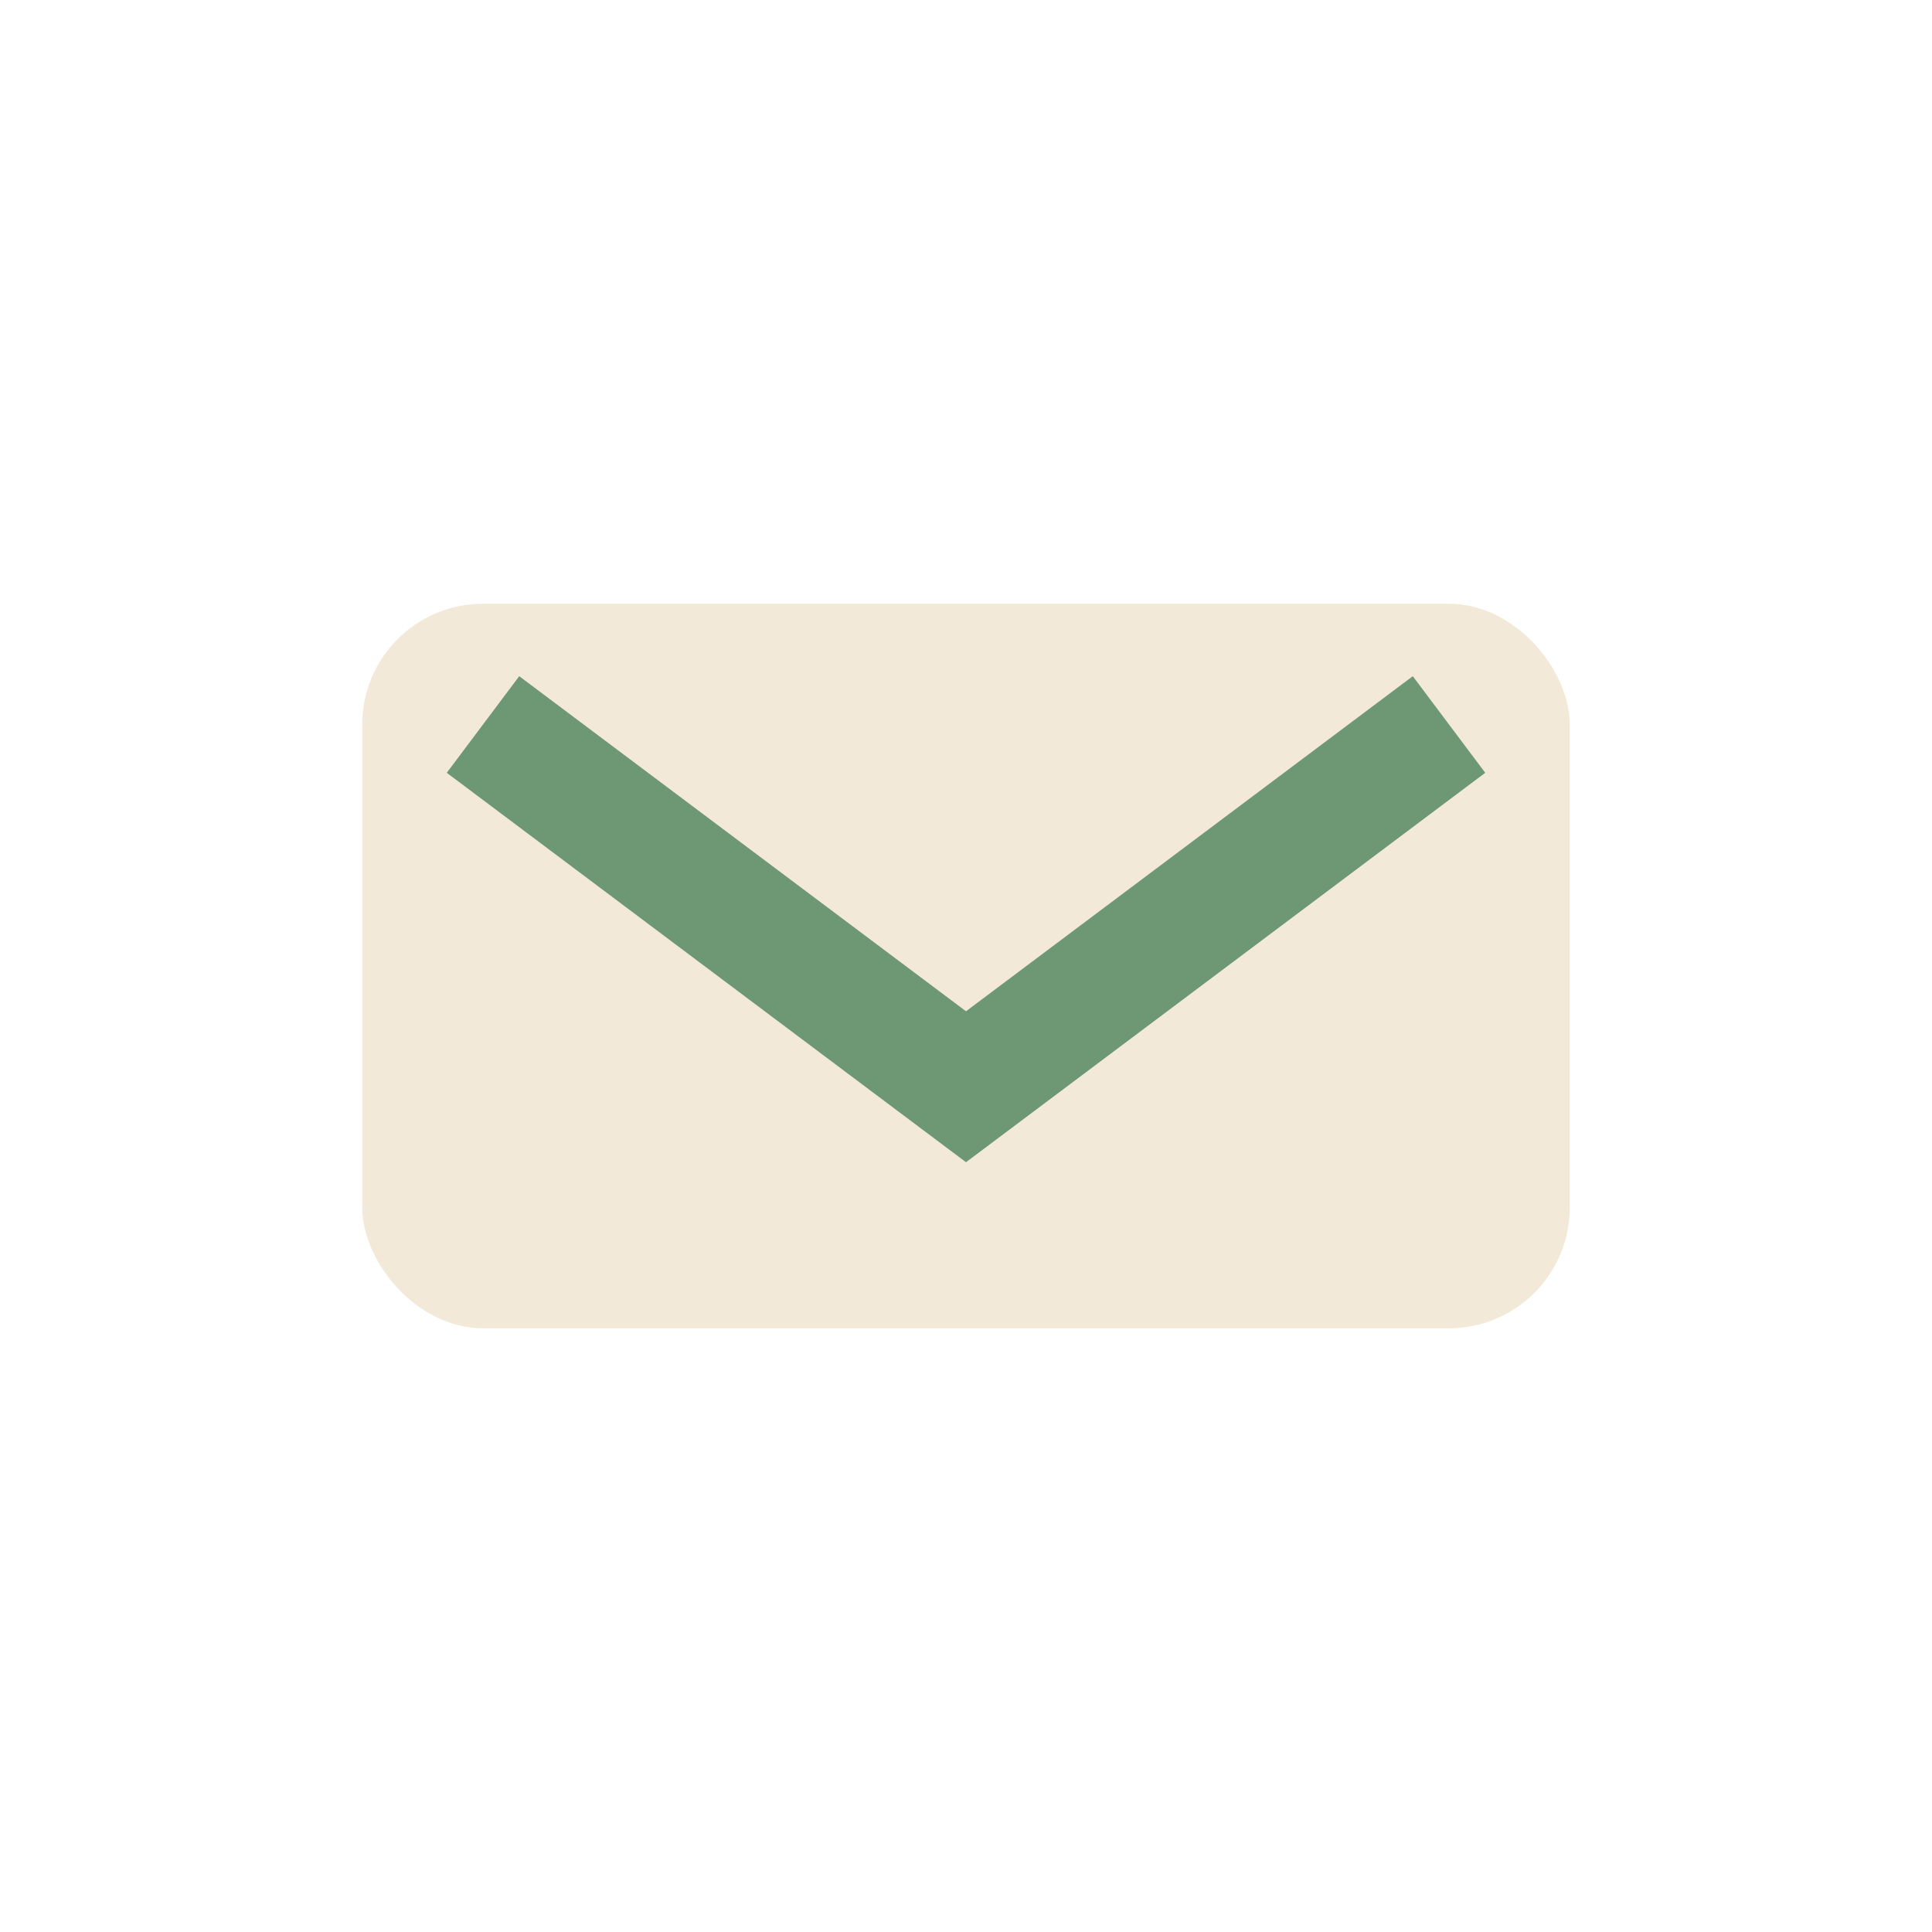
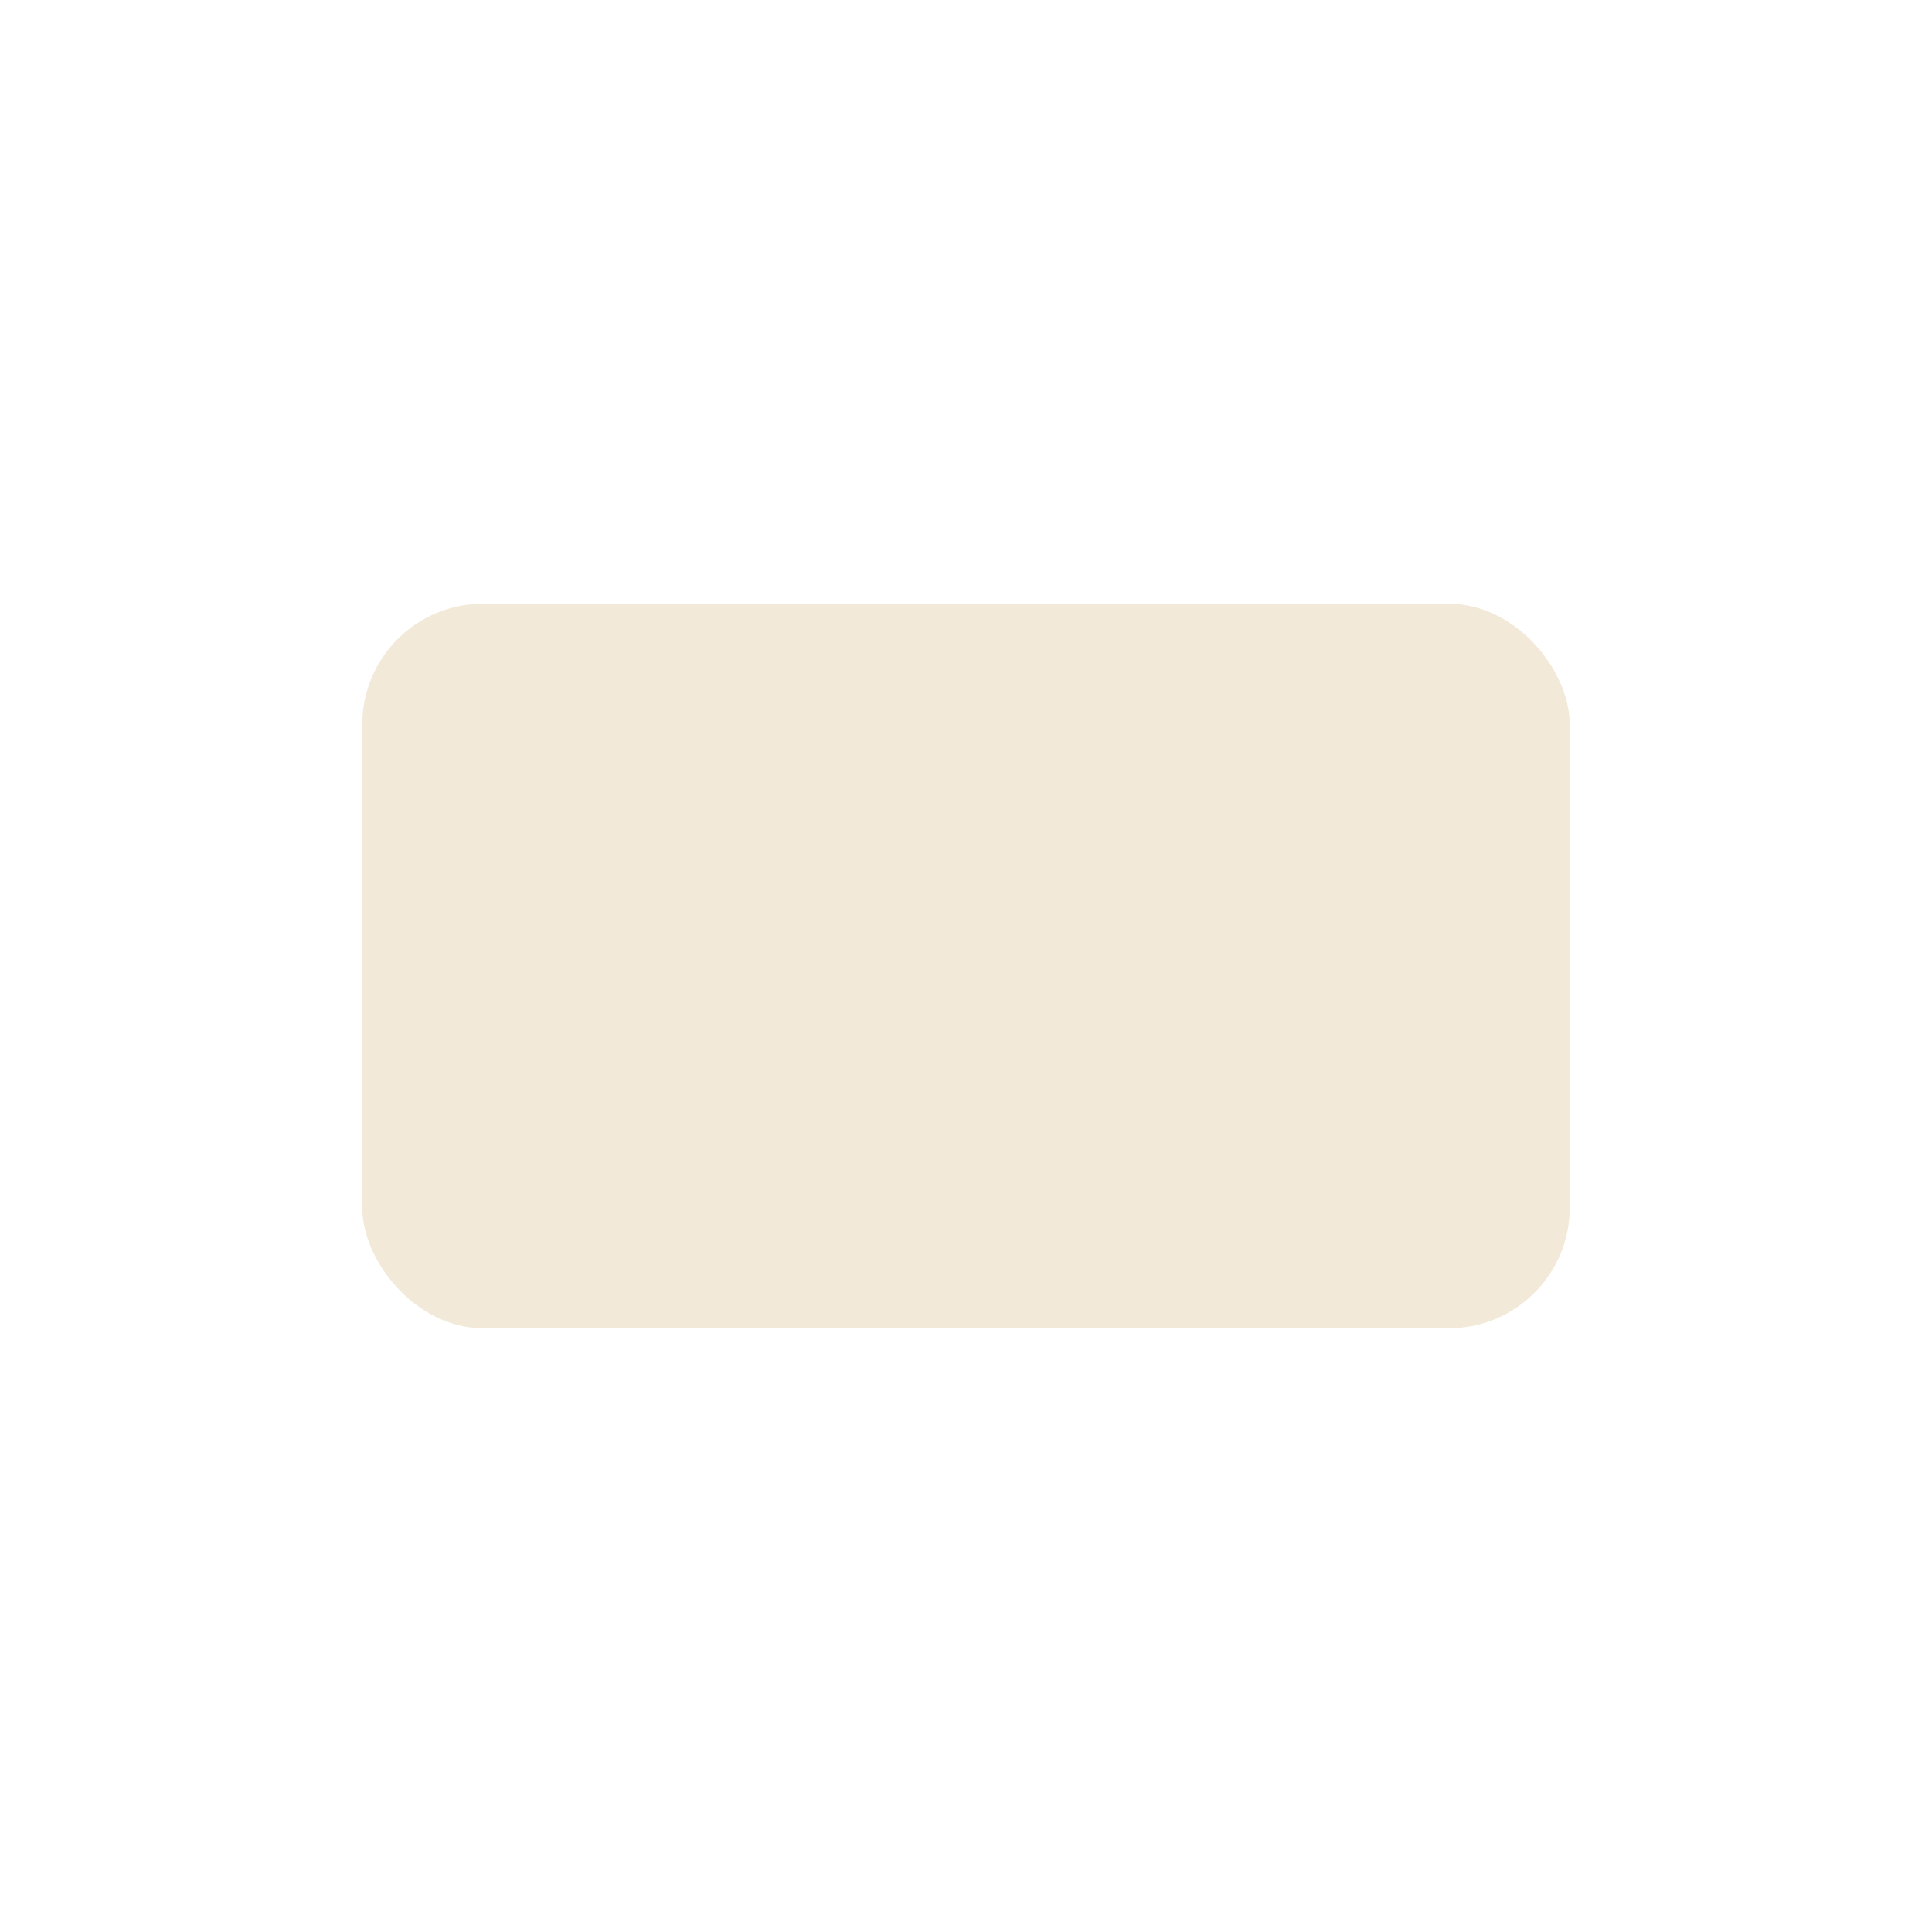
<svg xmlns="http://www.w3.org/2000/svg" width="32" height="32" viewBox="0 0 32 32">
  <rect x="6" y="10" width="20" height="12" rx="2" fill="#F2E9D8" />
-   <path d="M8 12l8 6 8-6" stroke="#6E9774" stroke-width="2" fill="none" />
</svg>